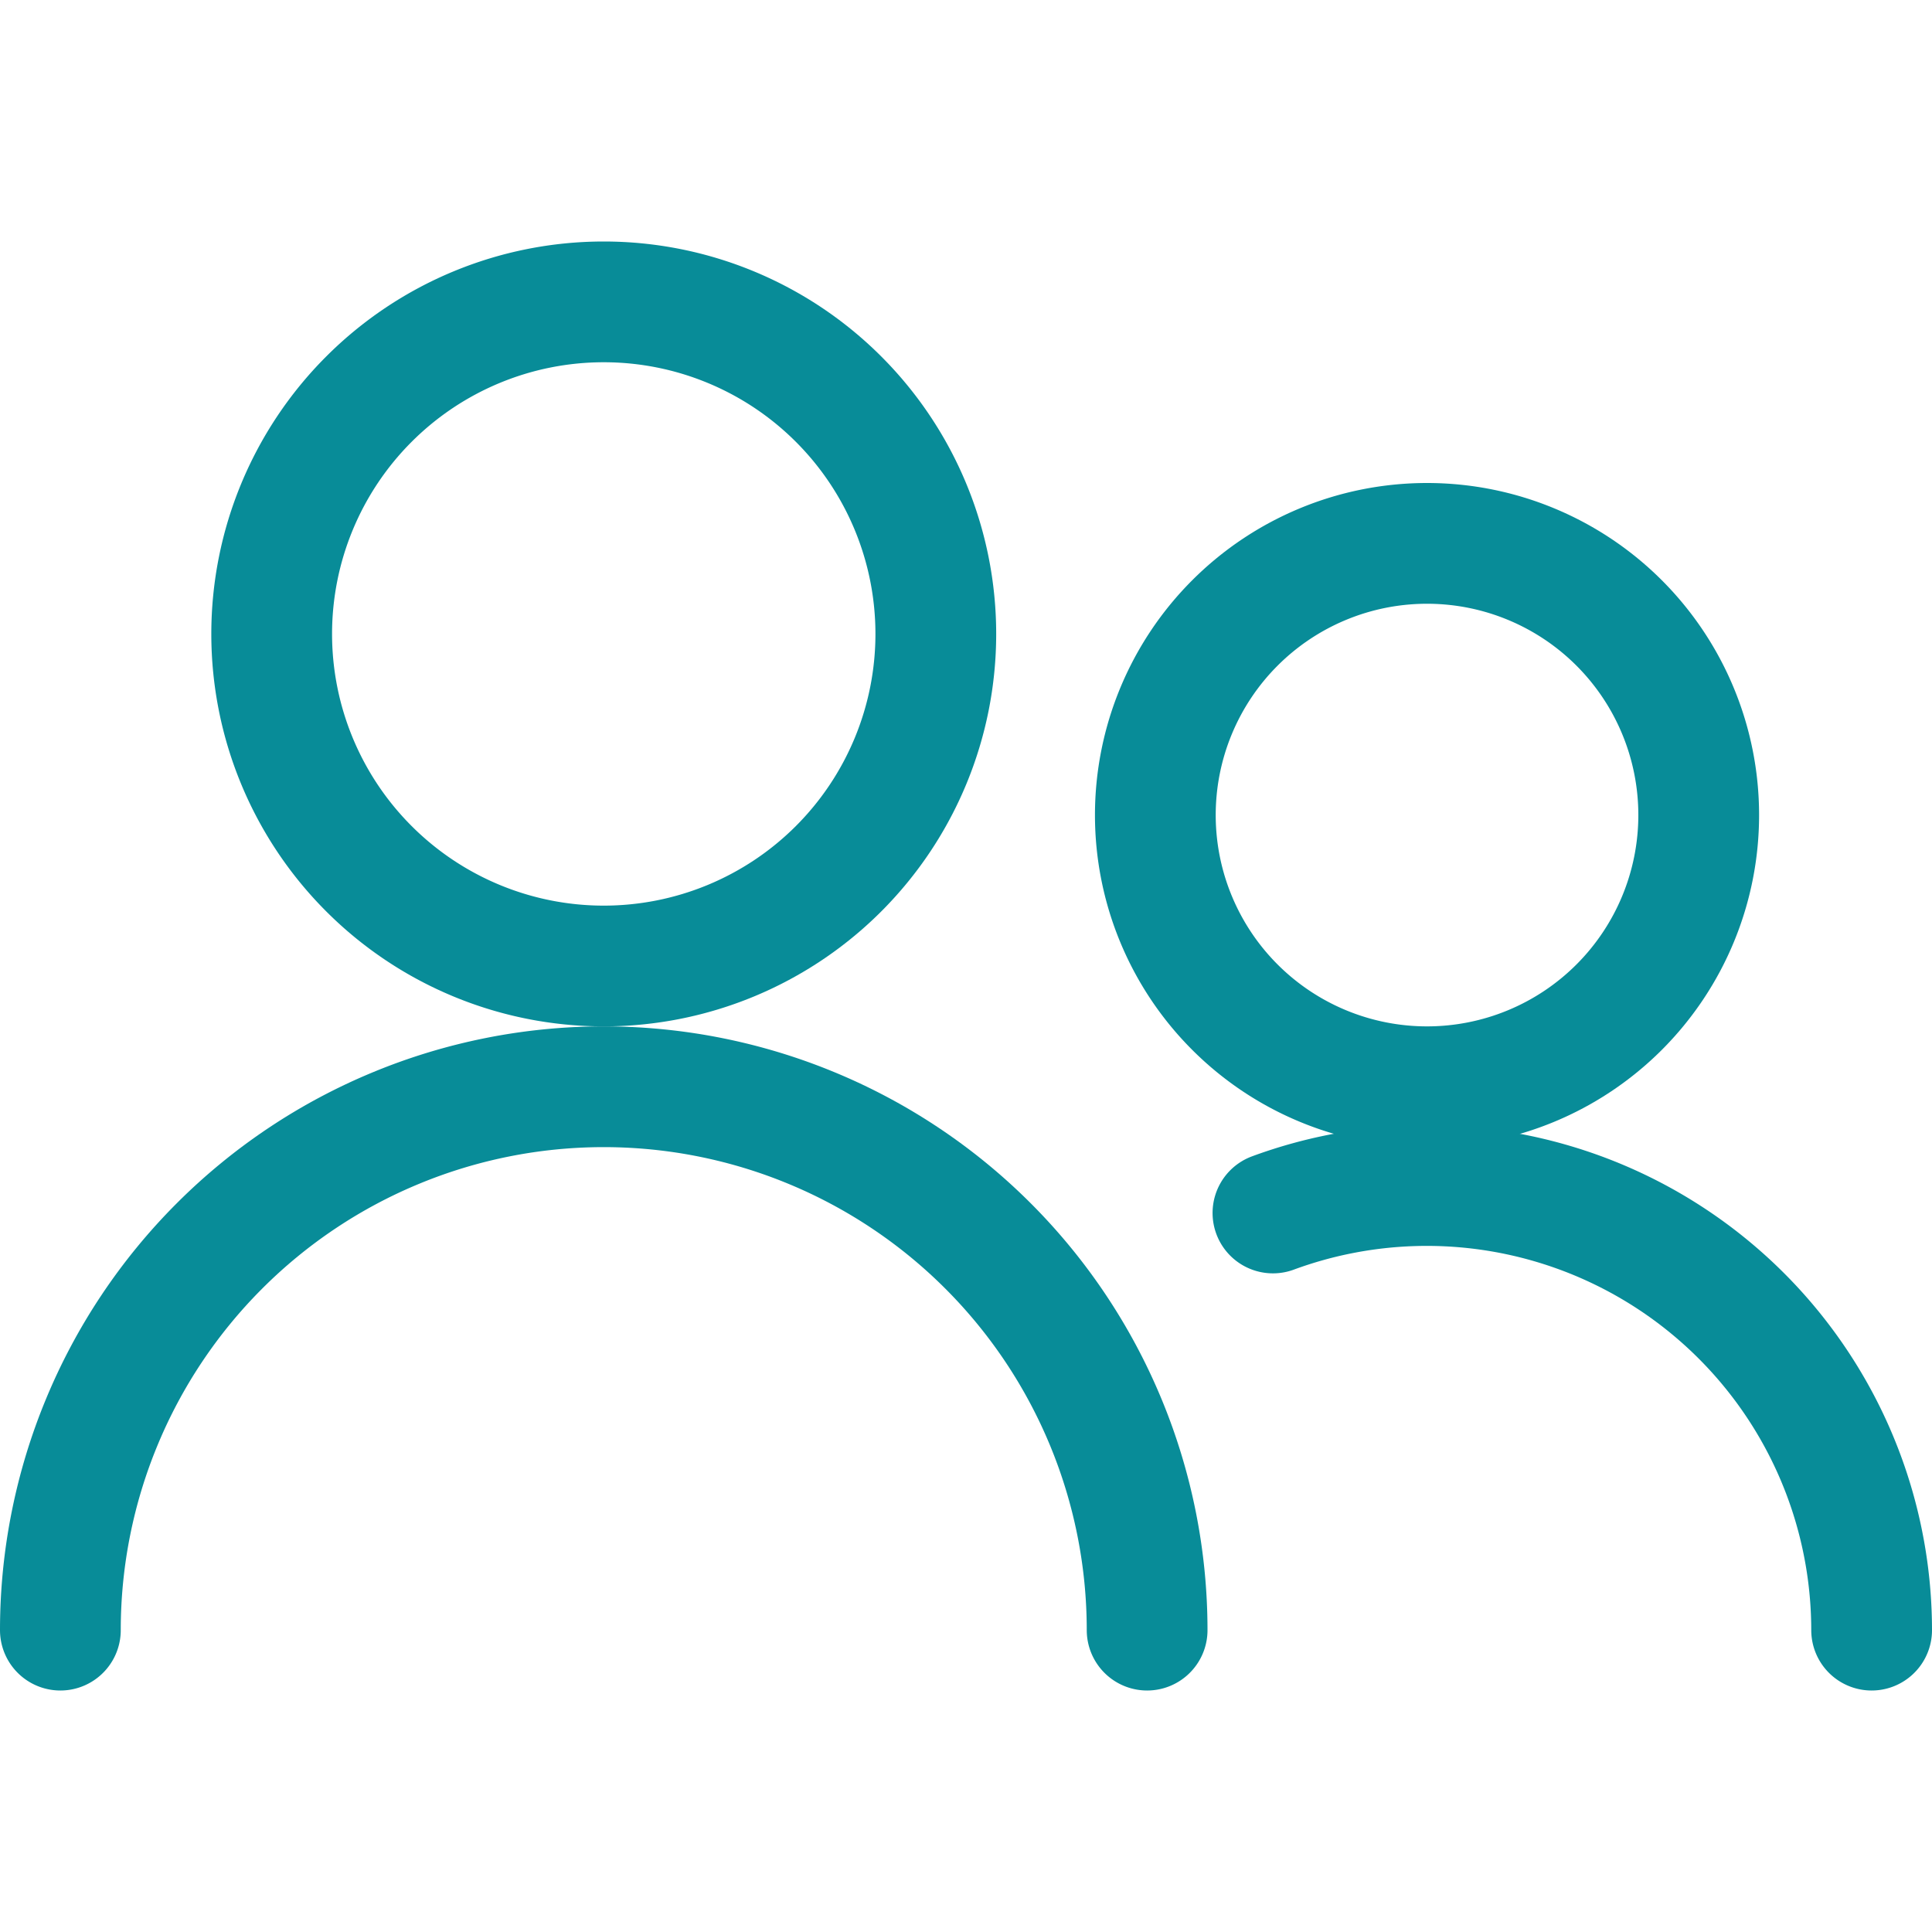
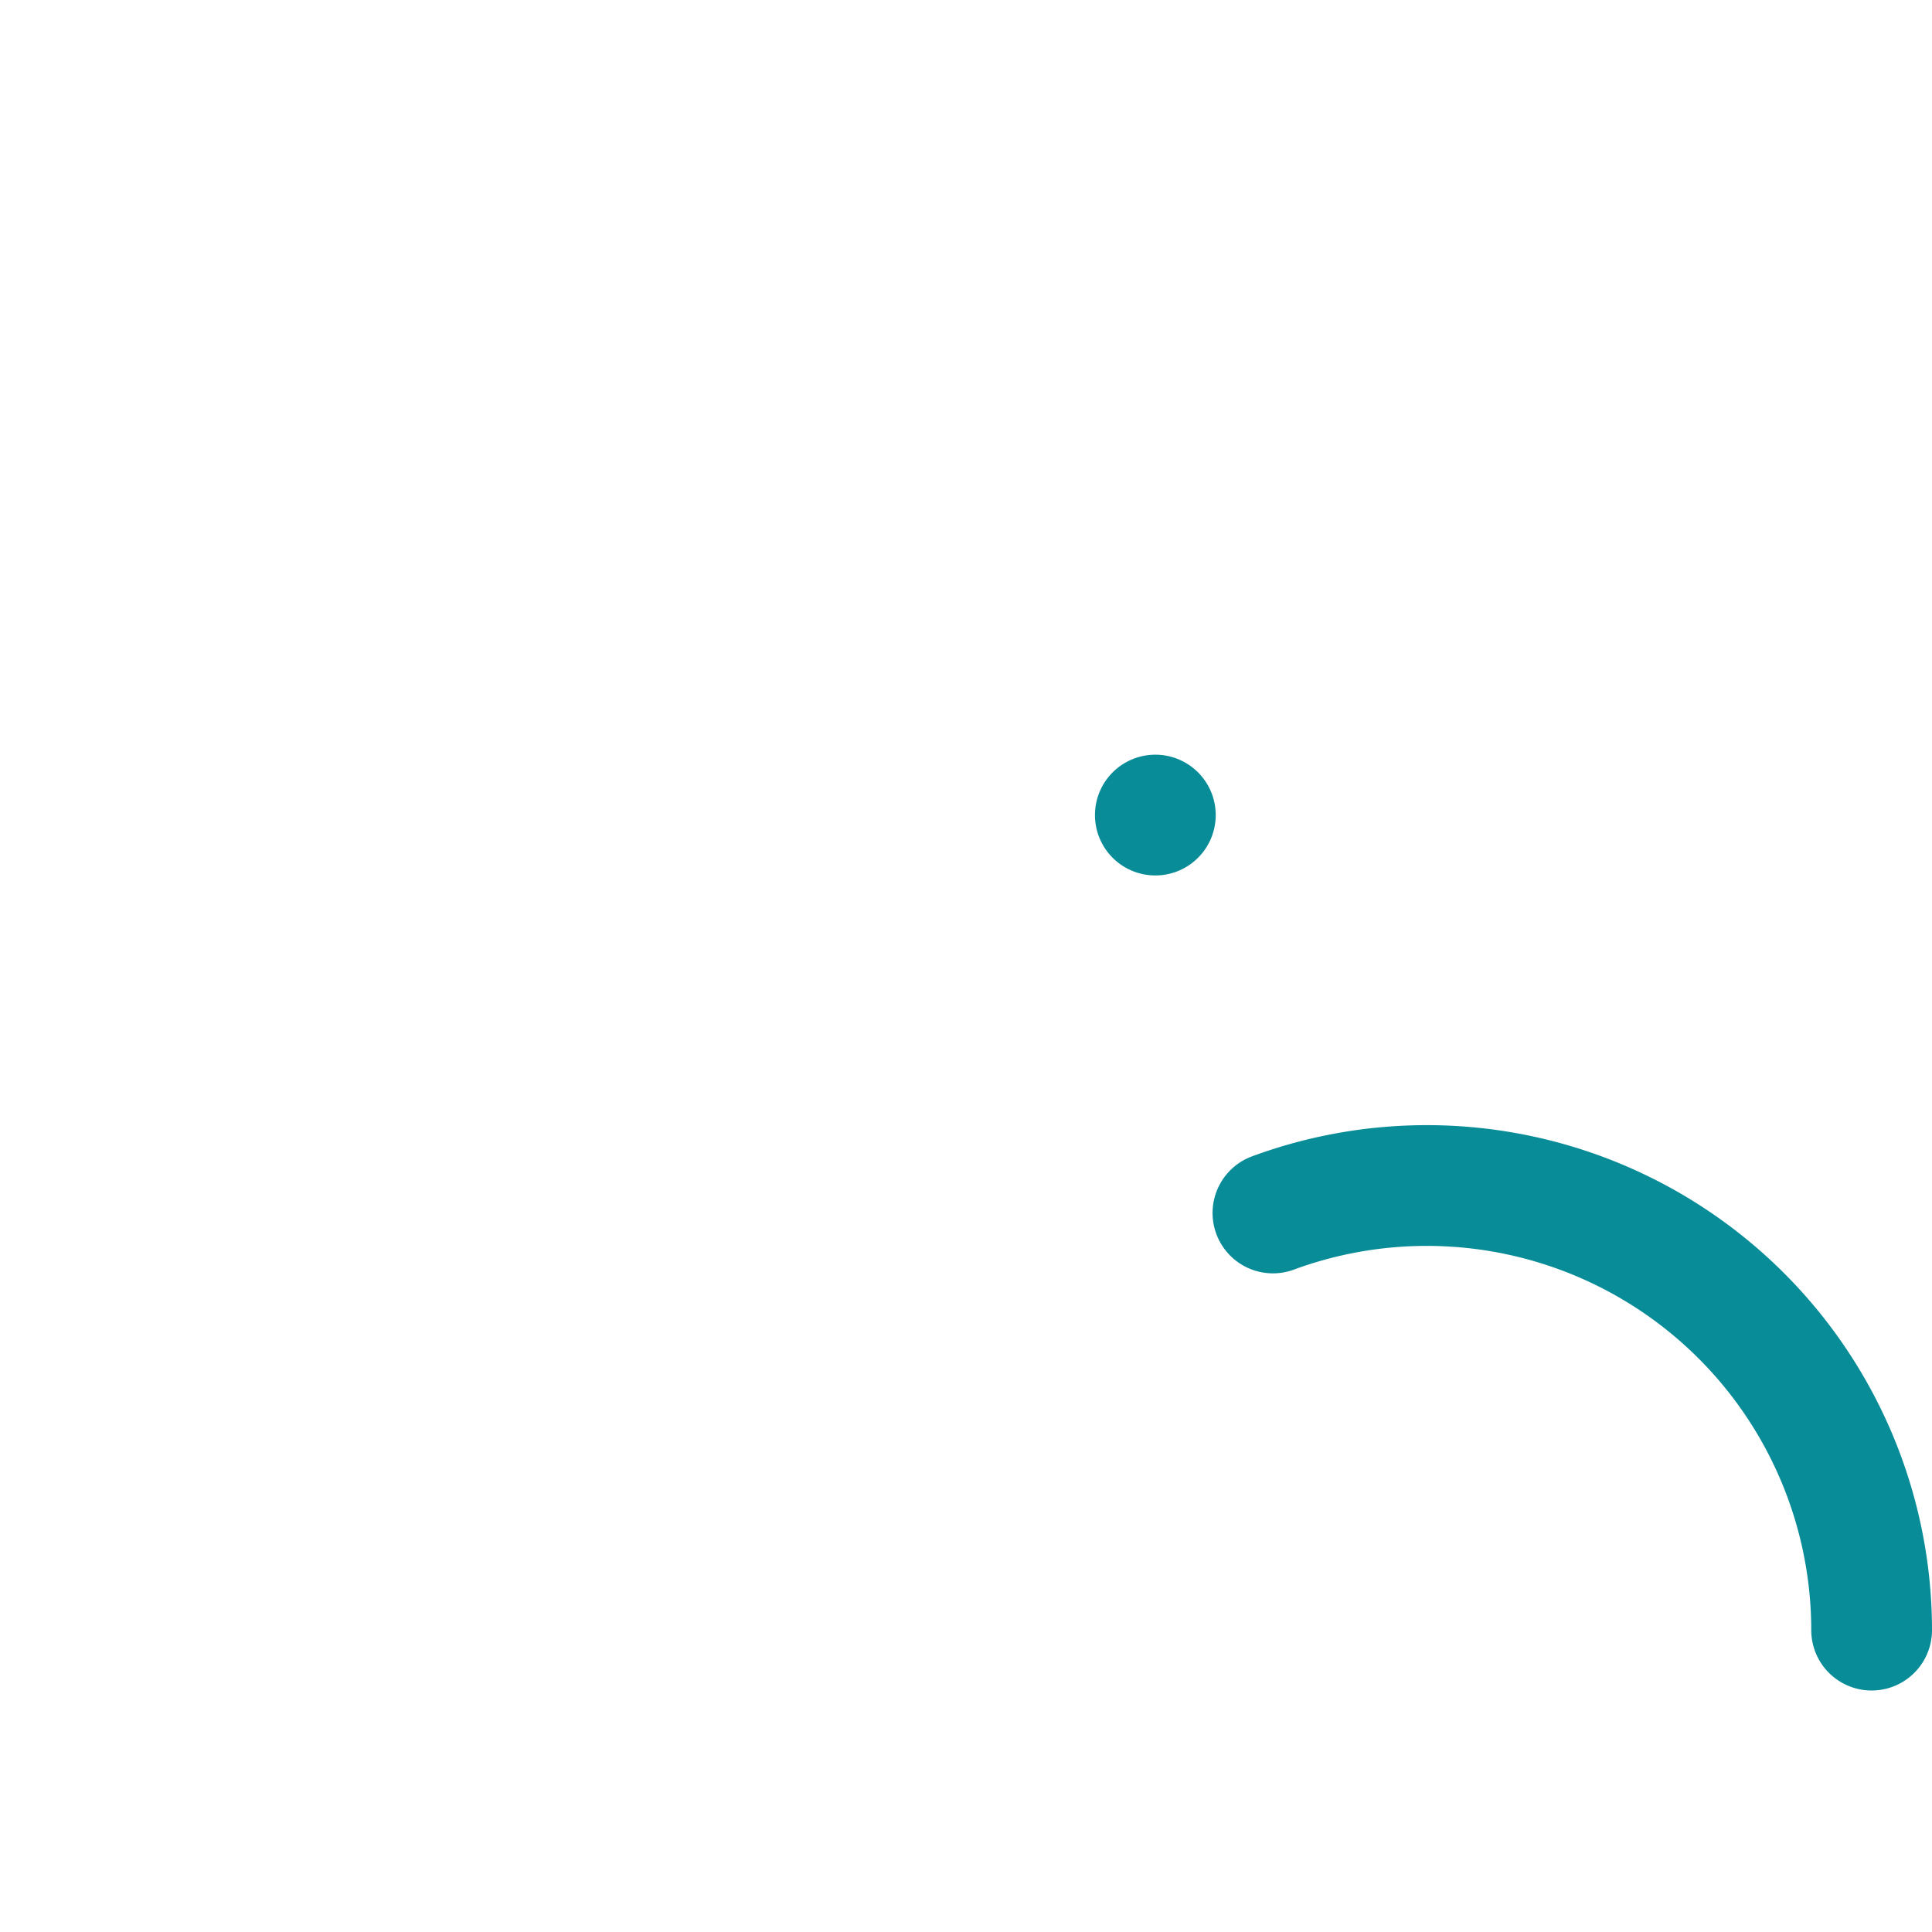
<svg xmlns="http://www.w3.org/2000/svg" viewBox="0 0 60 60">
  <g transform="matrix(2.5,0,0,2.5,0,0)">
-     <path d="M3.375 7.875 A4.125 4.125 0 1 0 11.625 7.875 A4.125 4.125 0 1 0 3.375 7.875 Z" fill="none" stroke="#088C98" stroke-linecap="round" stroke-linejoin="round" stroke-width="1.5" />
-     <path d="M.75,20.25a6.75,6.75,0,0,1,13.5,0" fill="none" stroke="#088C98" stroke-linecap="round" stroke-linejoin="round" stroke-width="1.5" />
-     <path d="M14.352 10.125 A3.375 3.375 0 1 0 21.102 10.125 A3.375 3.375 0 1 0 14.352 10.125 Z" fill="none" stroke="#088C98" stroke-linecap="round" stroke-linejoin="round" stroke-width="1.5" />
+     <path d="M14.352 10.125 A3.375 3.375 0 1 0 14.352 10.125 Z" fill="none" stroke="#088C98" stroke-linecap="round" stroke-linejoin="round" stroke-width="1.5" />
    <path d="M15.813,15.068A5.526,5.526,0,0,1,23.25,20.25" fill="none" stroke="#088C98" stroke-linecap="round" stroke-linejoin="round" stroke-width="1.5" />
  </g>
</svg>